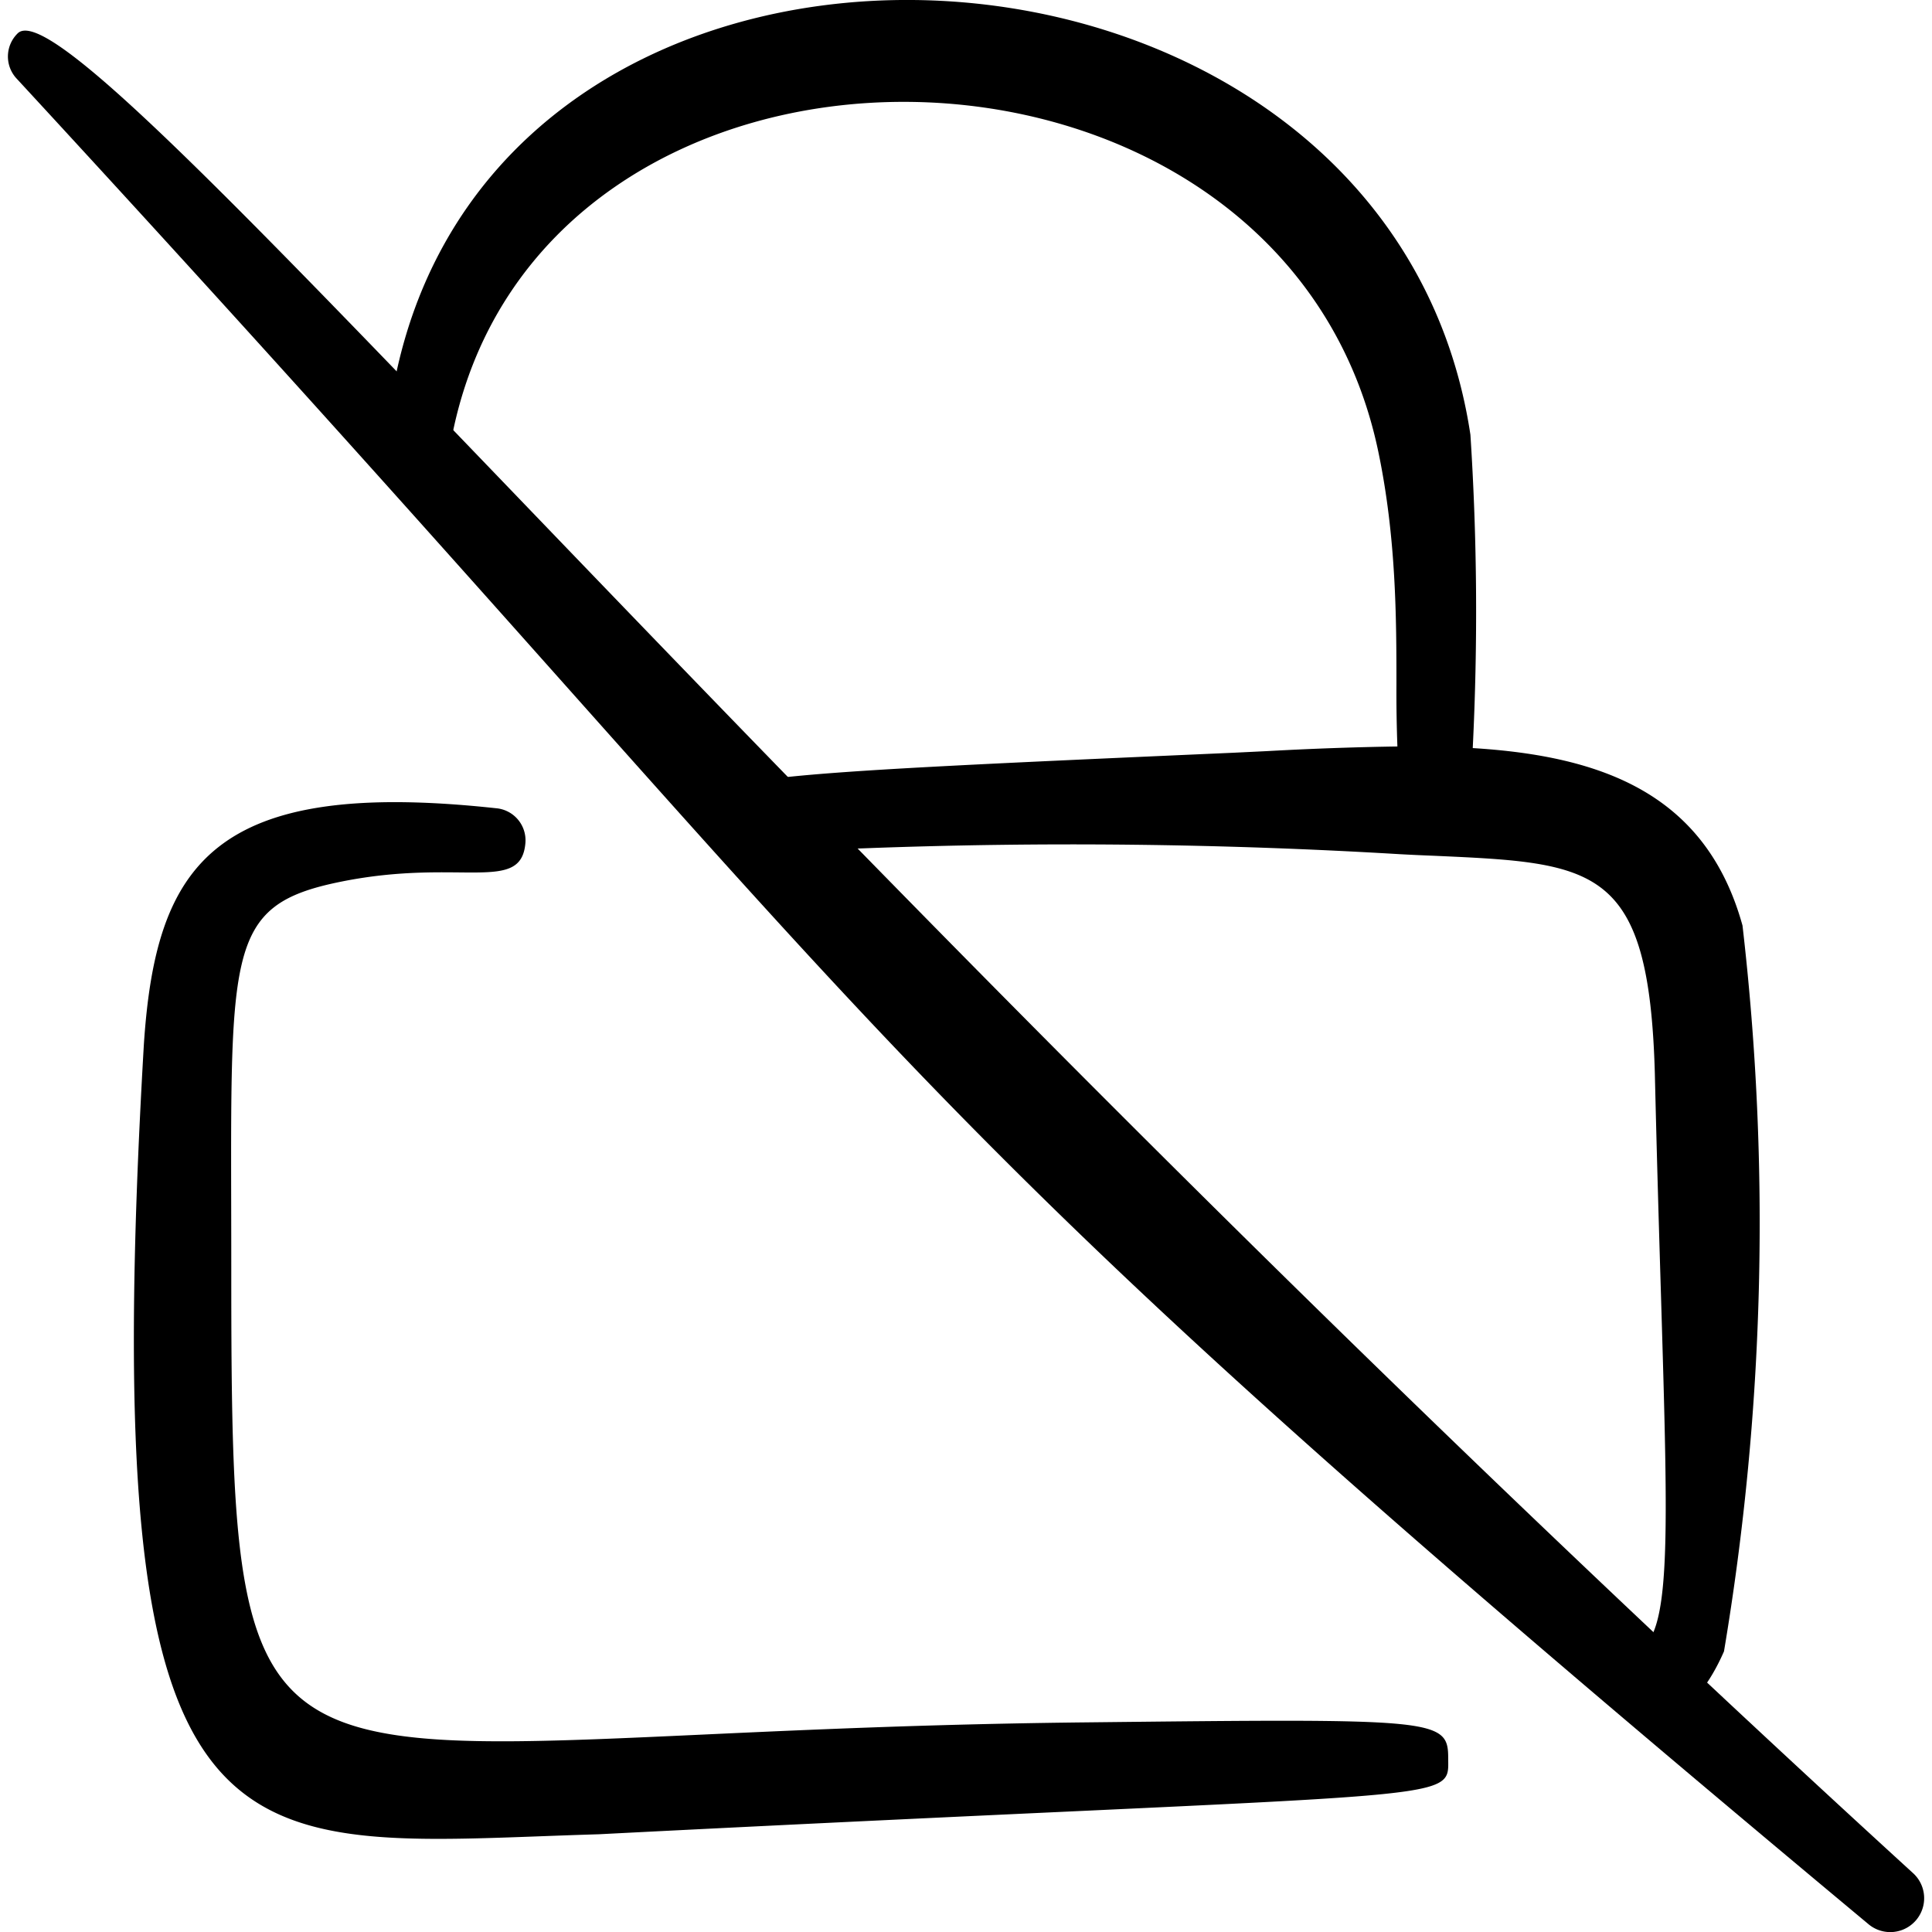
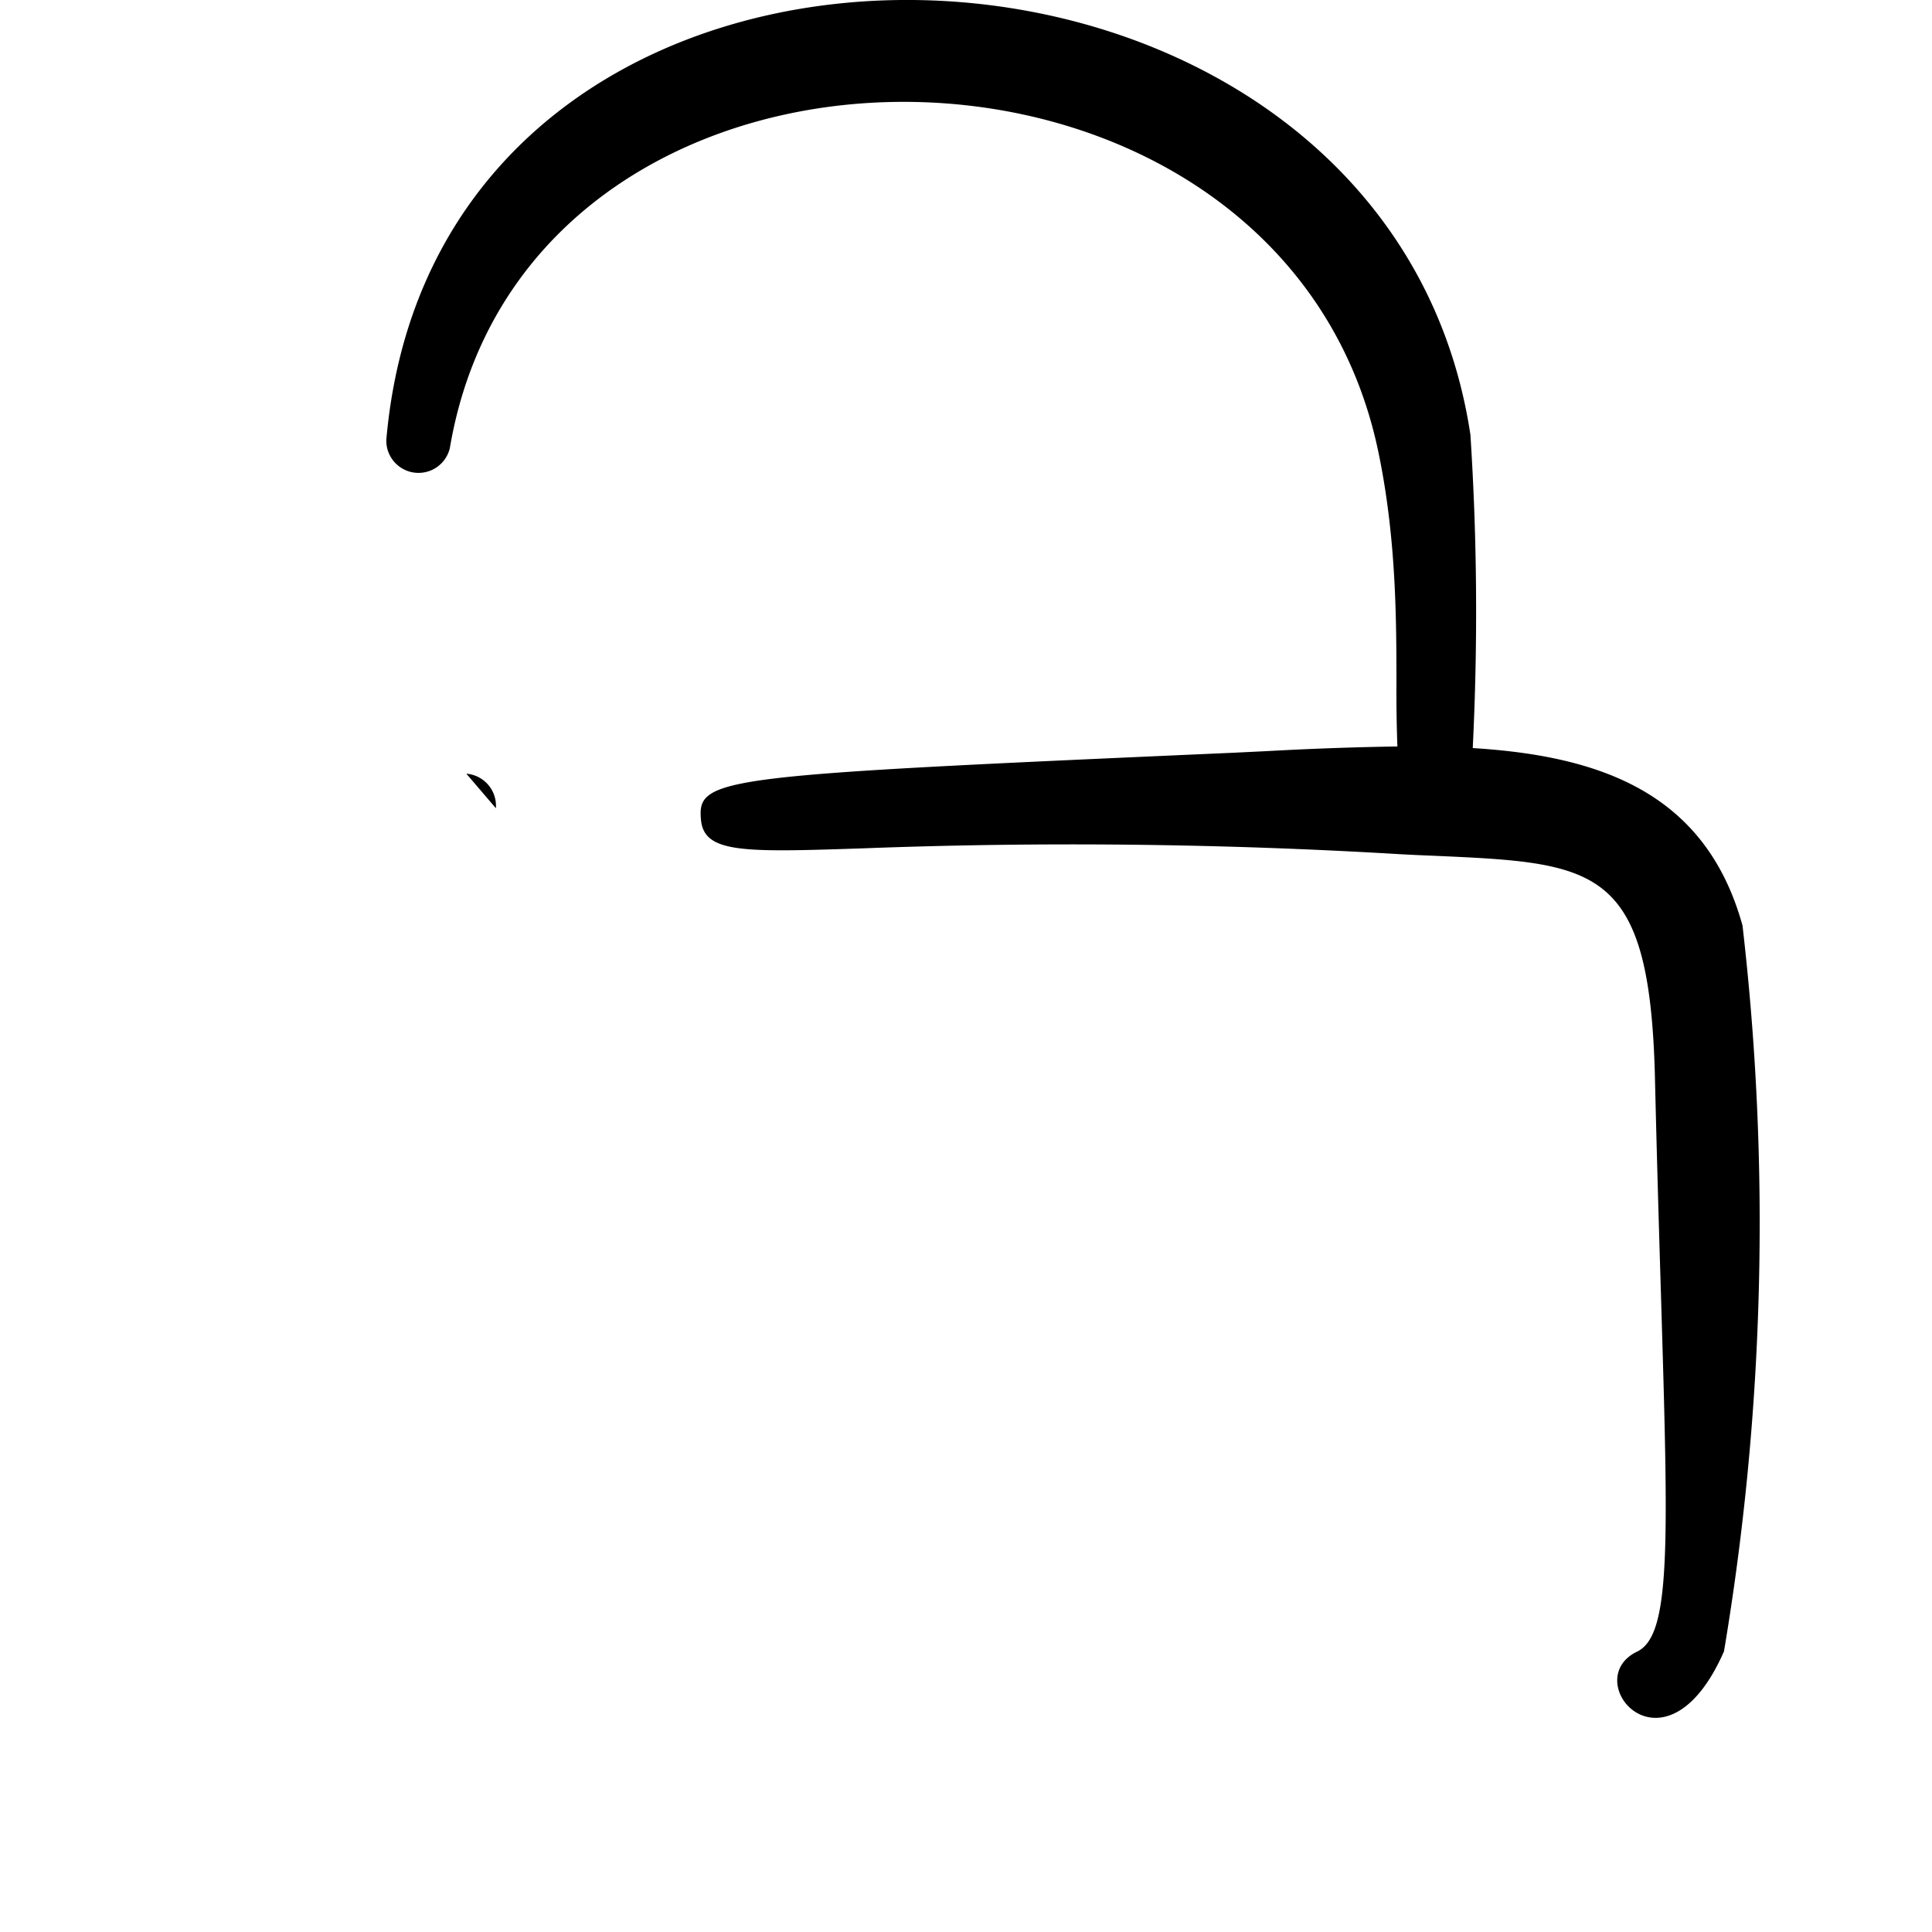
<svg xmlns="http://www.w3.org/2000/svg" width="24" height="24" fill="none">
  <g fill="#000" fill-rule="evenodd" clip-path="url(#a)" clip-rule="evenodd">
-     <path d="M6.16 10.04c-3.51-.38-4.225.69-4.373 2.937-.617 10.597 1.038 9.946 5.649 9.809 10.771-.55 10.557-.37 10.554-.942 0-.496-.134-.496-4.5-.448-10.429.11-10.617 1.779-10.617-5.659 0-3.935-.112-4.487 1.366-4.785 1.478-.298 2.237.156 2.288-.483a.4.4 0 0 0-.367-.429Zm10.961-4.433C15.919-.128 6.567-.222 5.588 5.567a.4.4 0 0 1-.789-.103c.652-7.478 12.41-7.07 13.467-.064.084 1.296.093 2.596.029 3.893 1.622.099 2.9.577 3.351 2.204a32.13 32.13 0 0 1-.23 9.017c-.733 1.668-1.825.351-1.073 0 .417-.212.383-1.331.29-4.433-.024-.784-.051-1.695-.076-2.75-.073-2.58-.733-2.61-2.735-2.7a26.074 26.074 0 0 1-.433-.02 68.38 68.38 0 0 0-6.656-.073c-1.503.05-1.994.065-2.026-.364-.045-.523.247-.542 6.612-.823l.413-.02c.542-.03 1.084-.05 1.627-.058a18.3 18.3 0 0 1-.012-.777c0-.805-.002-1.819-.226-2.889Z" />
-     <path d="M.21.98c11.533 12.499 10.042 12.12 23 22.922a.421.421 0 0 0 .555-.633C9.649 10.373.95-.297.22.414A.402.402 0 0 0 .21.98Z" />
+     <path d="M6.16 10.04a.4.4 0 0 0-.367-.429Zm10.961-4.433C15.919-.128 6.567-.222 5.588 5.567a.4.4 0 0 1-.789-.103c.652-7.478 12.41-7.07 13.467-.064.084 1.296.093 2.596.029 3.893 1.622.099 2.9.577 3.351 2.204a32.13 32.13 0 0 1-.23 9.017c-.733 1.668-1.825.351-1.073 0 .417-.212.383-1.331.29-4.433-.024-.784-.051-1.695-.076-2.75-.073-2.58-.733-2.61-2.735-2.7a26.074 26.074 0 0 1-.433-.02 68.38 68.38 0 0 0-6.656-.073c-1.503.05-1.994.065-2.026-.364-.045-.523.247-.542 6.612-.823l.413-.02c.542-.03 1.084-.05 1.627-.058a18.3 18.3 0 0 1-.012-.777c0-.805-.002-1.819-.226-2.889Z" />
  </g>
  <defs>
    <clipPath id="a">
      <path fill="#fff" d="M0 0h24v24H0z" />
    </clipPath>
  </defs>
</svg>